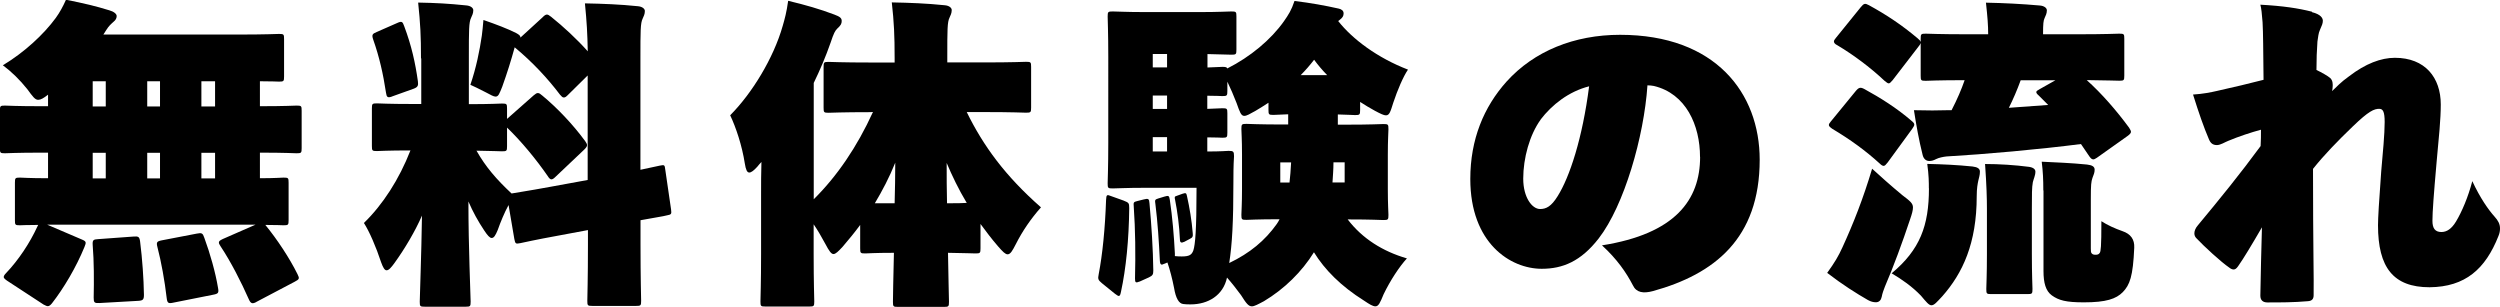
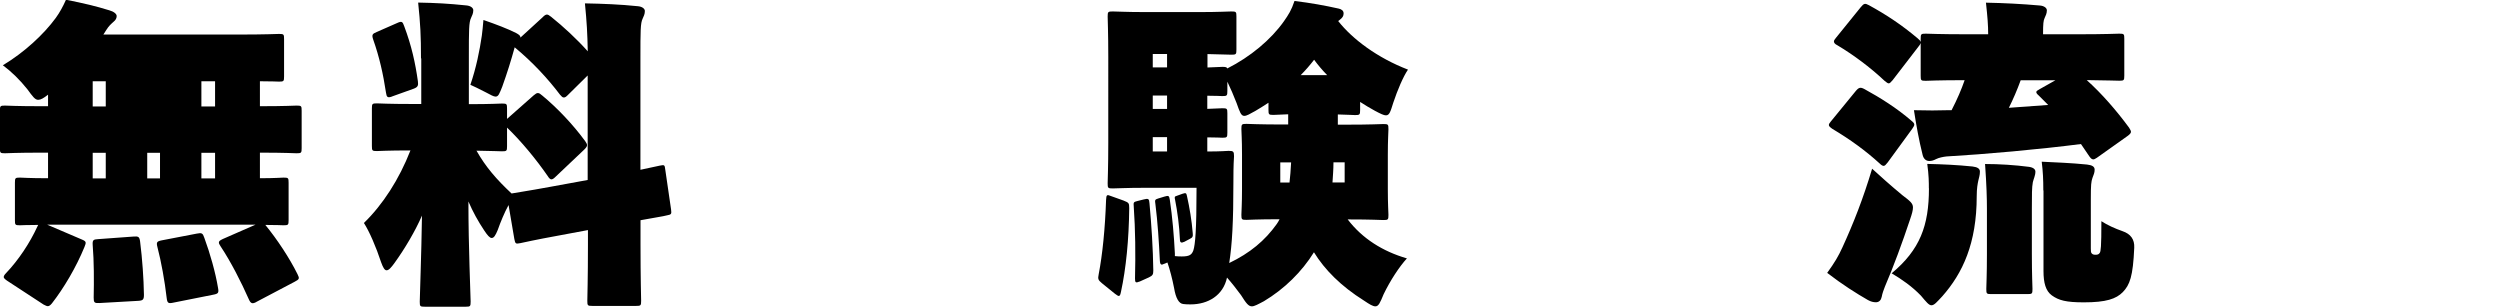
<svg xmlns="http://www.w3.org/2000/svg" id="_レイヤー_2" data-name="レイヤー_2" viewBox="0 0 281.54 34.56">
  <g id="_デザイン" data-name="デザイン">
    <g>
-       <path d="M28.85,34.02c-.43.22-.61.18-.83-.32-.86-1.94-2.01-4.21-3.19-5.98-.11-.18-.18-.29-.18-.4,0-.18.14-.25.43-.4l3.7-1.62H5.31l3.88,1.66c.54.22.54.32.32.86-.93,2.27-2.33,4.64-3.66,6.34-.18.22-.32.32-.47.32-.11,0-.25-.07-.47-.18l-4.13-2.7c-.25-.18-.36-.29-.36-.4s.07-.25.25-.43c1.44-1.51,2.69-3.42,3.52-5.22l.11-.22c-1.29,0-1.9.04-2.05.04-.54,0-.57-.04-.57-.58v-4.21c0-.54.04-.58.57-.58.22,0,1.04.07,3.16.07v-2.88h-.72c-2.87,0-3.88.07-4.13.07-.54,0-.57-.04-.57-.58v-4.21c0-.54.04-.58.57-.58.25,0,1.26.07,4.13.07h.72v-1.3c-.5.4-.83.58-1.11.58-.36,0-.61-.36-1.22-1.19-.86-1.08-1.79-1.98-2.76-2.7,2.4-1.44,4.59-3.46,5.96-5.33.47-.65.83-1.33,1.15-2.05,2.01.4,3.37.72,4.88,1.19.5.14.83.4.83.65s-.14.47-.32.61c-.32.29-.57.5-.86.97l-.32.5h15.04c3.3,0,4.49-.07,4.74-.07.54,0,.57.04.57.58v4.21c0,.54-.04.58-.57.58-.18,0-.83-.04-2.15-.04v2.81c2.87,0,3.88-.07,4.13-.07.54,0,.57.04.57.58v4.21c0,.54-.04.58-.57.58-.25,0-1.26-.07-4.13-.07v2.88c1.72,0,2.44-.07,2.66-.07.54,0,.57.04.57.58v4.21c0,.54-.04.58-.57.58-.18,0-.75-.04-2.05-.04,1.33,1.62,2.73,3.74,3.62,5.54.25.5.22.58-.32.86l-4.31,2.27ZM11.16,34.12c-.54.04-.61-.07-.61-.61.04-1.87.04-4.1-.11-5.9-.04-.58.07-.65.61-.68l3.98-.29c.54-.04.68,0,.75.58.25,1.98.4,4.14.43,5.98,0,.54-.11.65-.65.68l-4.41.25ZM10.44,11.99h1.47v-2.84h-1.47v2.84ZM10.44,20.09h1.47v-2.88h-1.47v2.88ZM16.58,11.99h1.44v-2.84h-1.44v2.84ZM16.58,20.09h1.44v-2.88h-1.44v2.88ZM19.49,34.09c-.54.11-.65.04-.72-.54-.22-1.91-.61-4.07-1.04-5.72-.14-.54-.07-.65.47-.76l3.95-.76c.57-.11.68-.07.86.47.65,1.76,1.26,3.92,1.54,5.62.11.58.04.68-.54.79l-4.52.9ZM22.68,11.99h1.54v-2.84h-1.54v2.84ZM22.68,20.09h1.54v-2.88h-1.54v2.88Z" />
+       <path d="M28.85,34.02c-.43.22-.61.18-.83-.32-.86-1.94-2.01-4.21-3.19-5.98-.11-.18-.18-.29-.18-.4,0-.18.14-.25.43-.4l3.7-1.62H5.31l3.88,1.66c.54.22.54.32.32.86-.93,2.27-2.33,4.64-3.66,6.34-.18.22-.32.32-.47.32-.11,0-.25-.07-.47-.18l-4.13-2.7c-.25-.18-.36-.29-.36-.4s.07-.25.25-.43c1.44-1.51,2.69-3.42,3.52-5.22l.11-.22c-1.29,0-1.9.04-2.05.04-.54,0-.57-.04-.57-.58v-4.21c0-.54.04-.58.57-.58.22,0,1.04.07,3.16.07v-2.88h-.72c-2.87,0-3.88.07-4.13.07-.54,0-.57-.04-.57-.58v-4.21c0-.54.04-.58.57-.58.25,0,1.26.07,4.13.07h.72v-1.3c-.5.4-.83.58-1.11.58-.36,0-.61-.36-1.22-1.19-.86-1.08-1.79-1.98-2.76-2.7,2.4-1.44,4.59-3.46,5.96-5.33.47-.65.83-1.33,1.15-2.05,2.01.4,3.37.72,4.88,1.19.5.14.83.4.83.65s-.14.47-.32.61c-.32.29-.57.5-.86.97l-.32.5h15.04c3.3,0,4.49-.07,4.74-.07.54,0,.57.04.57.58v4.21c0,.54-.04.58-.57.58-.18,0-.83-.04-2.15-.04v2.81c2.87,0,3.88-.07,4.13-.07.54,0,.57.04.57.58v4.21c0,.54-.04.58-.57.58-.25,0-1.26-.07-4.13-.07v2.88c1.72,0,2.44-.07,2.66-.07.54,0,.57.04.57.58v4.21c0,.54-.04.58-.57.58-.18,0-.75-.04-2.05-.04,1.33,1.62,2.73,3.74,3.62,5.54.25.5.22.58-.32.86l-4.31,2.27ZM11.16,34.12c-.54.04-.61-.07-.61-.61.04-1.87.04-4.1-.11-5.9-.04-.58.07-.65.61-.68l3.98-.29c.54-.04.68,0,.75.58.25,1.98.4,4.14.43,5.98,0,.54-.11.65-.65.68l-4.41.25ZM10.44,11.99h1.47v-2.84h-1.47v2.84ZM10.44,20.09h1.47v-2.88h-1.47v2.88ZM16.58,11.99h1.44h-1.44v2.84ZM16.58,20.09h1.44v-2.88h-1.44v2.88ZM19.49,34.09c-.54.11-.65.04-.72-.54-.22-1.91-.61-4.07-1.04-5.72-.14-.54-.07-.65.47-.76l3.95-.76c.57-.11.68-.07.86.47.65,1.76,1.26,3.92,1.54,5.62.11.58.04.68-.54.79l-4.52.9ZM22.68,11.99h1.54v-2.84h-1.54v2.84ZM22.68,20.09h1.54v-2.88h-1.54v2.88Z" />
      <path d="M47.41,6.59c0-2.59-.07-3.89-.32-6.3,2.05.04,3.37.11,5.42.32.5.04.79.29.79.54,0,.36-.14.61-.25.86-.25.5-.25,1.4-.25,4.46v5.26c2.55,0,3.48-.07,3.73-.07.54,0,.57.04.57.58v1.15l3.01-2.66c.22-.18.32-.25.47-.25s.29.11.5.29c1.61,1.33,3.41,3.2,4.81,5.11.14.22.22.32.22.47s-.11.29-.32.5l-3.27,3.1c-.18.18-.32.25-.43.25s-.25-.11-.4-.36c-1.29-1.87-3.01-3.96-4.59-5.47v2.09c0,.54-.04.58-.57.58-.22,0-.97-.04-2.87-.07,1.04,1.84,2.26,3.24,3.95,4.82.54-.11,1.65-.25,4.41-.76l4.16-.76v-11.77l-2.26,2.23c-.18.18-.29.25-.43.25s-.25-.11-.43-.32c-1.36-1.8-3.09-3.67-5.1-5.33-.43,1.55-.83,2.84-1.4,4.43-.32.79-.43,1.12-.75,1.12-.22,0-.54-.18-1.08-.47-.83-.43-1.36-.68-1.76-.86.65-1.91,1.04-3.82,1.29-5.54.04-.32.14-1.15.18-1.76,1.44.5,2.69.97,3.7,1.48.32.18.47.29.47.5l2.48-2.27c.21-.22.36-.32.5-.32.11,0,.25.07.47.25,1.4,1.12,2.91,2.52,4.13,3.89-.04-2.02-.11-3.28-.32-5.4,2.05.04,3.91.11,5.96.32.5.04.79.29.79.54,0,.36-.14.61-.25.86-.25.5-.25,1.4-.25,4.46v12.56l2.19-.47c.54-.11.54-.07.61.47l.65,4.46c.07.54.04.58-.5.68-.4.11-1.22.22-2.94.54v2.74c0,3.78.07,6.08.07,6.33,0,.54-.04.58-.57.58h-4.92c-.54,0-.57-.04-.57-.58,0-.29.07-2.52.07-6.3v-1.66l-3.27.61c-2.76.5-3.84.76-4.34.86-.54.11-.57.07-.68-.47l-.65-3.82c-.47.86-.9,1.91-1.22,2.81-.25.61-.43.9-.68.9-.22,0-.47-.29-.83-.83-.72-1.08-1.29-2.12-1.79-3.28,0,5.26.25,10.58.25,11.27,0,.54-.04.58-.57.58h-4.59c-.54,0-.57-.04-.57-.58,0-.61.18-5,.25-9.68-.75,1.73-1.94,3.74-3.09,5.33-.39.54-.65.83-.9.83-.21,0-.39-.29-.61-.9-.57-1.73-1.33-3.49-1.94-4.43,2.12-2.05,3.98-4.93,5.24-8.17-2.58,0-3.52.07-3.77.07-.54,0-.57-.04-.57-.58v-4.21c0-.54.04-.58.57-.58.25,0,1.22.07,4.02.07h.97v-5.15ZM44.15,10.87c-.5.18-.61.07-.68-.43-.32-2.12-.75-4.03-1.44-5.98-.18-.54-.11-.65.4-.86l2.3-1.01c.54-.25.61-.14.79.36.83,2.2,1.26,4.18,1.54,6.19.07.5,0,.68-.5.86l-2.4.86Z" />
-       <path d="M98.13,12.63c-3.34,0-4.56.07-4.81.07-.54,0-.57-.04-.57-.58v-4.57c0-.54.04-.58.57-.58.25,0,1.47.07,4.81.07h2.62v-.47c0-2.59-.07-4.07-.32-6.3,2.05.04,3.91.11,5.96.32.5.04.79.29.79.54,0,.36-.14.61-.25.86-.25.5-.25,1.4-.25,4.46v.58h4.06c3.34,0,4.56-.07,4.81-.07.54,0,.57.04.57.58v4.57c0,.54-.04.58-.57.58-.25,0-1.47-.07-4.81-.07h-1.87c1.87,3.82,4.34,7.2,8.36,10.73-1.15,1.3-2.08,2.66-2.83,4.14-.39.76-.61,1.15-.93,1.15-.25,0-.54-.29-1.04-.86-.75-.86-1.4-1.73-2.01-2.56v2.74c0,.54-.04.58-.57.58-.25,0-1.04-.04-3.09-.07.04,2.88.11,5.04.11,5.51,0,.54-.04.58-.57.58h-5.17c-.54,0-.57-.04-.57-.58,0-.47.04-2.63.11-5.51-2.19,0-3.01.07-3.23.07-.54,0-.57-.04-.57-.58v-2.63c-.61.83-1.29,1.66-1.97,2.45-.5.54-.79.83-1.04.83s-.5-.36-.9-1.12c-.43-.79-.86-1.55-1.33-2.23v3.35c0,3.17.07,5.08.07,5.33,0,.54-.04.58-.57.58h-4.92c-.54,0-.57-.04-.57-.58,0-.29.07-2.16.07-5.33v-6.7c0-1.22,0-2.45.04-3.67-.18.18-.32.36-.47.54-.39.43-.68.65-.9.65-.25,0-.39-.32-.5-1.01-.32-2.05-1-4.07-1.65-5.44,2.44-2.45,4.88-6.41,5.92-10.08.22-.76.43-1.51.61-2.81,1.97.47,3.59.94,5.2,1.55.57.22.83.36.83.72,0,.32-.11.5-.5.86-.25.25-.39.5-.75,1.58-.54,1.55-1.18,3.06-1.9,4.54v13.1c2.62-2.59,4.88-5.9,6.67-9.83h-.14ZM100.75,22.89c.04-1.51.07-3.06.07-4.57-.65,1.62-1.44,3.13-2.3,4.57h2.23ZM106.64,22.89c1,0,1.76,0,2.23-.04-.93-1.55-1.65-3.06-2.26-4.5,0,1.48,0,3.02.04,4.54Z" />
      <path d="M126.56,22.6c.54.22.61.25.61.83-.04,3.56-.36,6.8-.93,9.43-.07.32-.11.47-.25.47-.11,0-.21-.11-.43-.25l-1.47-1.19c-.43-.36-.47-.47-.36-1.01.43-2.23.72-5.15.83-8.35.04-.61.07-.65.61-.43l1.4.5ZM131.12,29.7c-.32.18-.47.14-.5-.32-.11-2.23-.25-4.36-.5-6.37-.07-.47-.07-.54.29-.65l.72-.22c.47-.14.54-.11.61.36.29,1.94.47,4.07.57,6.05v.29c.32.04.57.04.79.04.83,0,1.11-.18,1.29-.68.21-.65.36-2.23.36-7.05h-5.85c-2.12,0-3.05.07-3.59.07s-.57-.04-.57-.58c0-.29.07-1.84.07-4.57V6.44c0-2.74-.07-4.28-.07-4.57,0-.54.04-.58.57-.58s1.47.07,3.59.07h6.32c1.9,0,3.19-.07,3.45-.07.54,0,.57.04.57.58v3.71c0,.54-.04.58-.57.58-.22,0-1.22-.04-2.69-.07v1.51c1.04-.04,1.51-.07,1.69-.07.36,0,.5.04.54.18,2.58-1.3,4.92-3.24,6.39-5.33.5-.72.83-1.22,1.18-2.27,1.83.22,3.37.5,4.99.86.29.07.54.22.54.54,0,.29-.11.47-.43.72l-.18.14c1.62,2.05,4.41,4.14,7.86,5.47-.54.79-1.18,2.3-1.65,3.71-.32,1.01-.43,1.44-.83,1.44-.25,0-.61-.18-1.22-.5-.57-.32-1.15-.65-1.69-1.01v.9c0,.54-.04.58-.57.58-.21,0-.68-.04-1.94-.07v1.15h.86c2.94,0,3.98-.07,4.27-.07.54,0,.57.04.57.58,0,.25-.07,1.19-.07,2.88v3.89c0,1.69.07,2.63.07,2.88,0,.54-.04.58-.57.58-.29,0-1.29-.07-4.02-.07,1.65,2.16,3.95,3.6,6.67,4.39-.86.94-1.87,2.48-2.62,4.03-.4.97-.57,1.37-.93,1.37-.29,0-.65-.22-1.29-.65-2.58-1.62-4.41-3.46-5.63-5.44-1.36,2.2-3.34,4.14-5.63,5.51-.68.36-1.08.58-1.36.58-.39,0-.65-.36-1.22-1.26-.5-.68-1.04-1.37-1.58-1.98-.43,2.02-2.15,3.02-4.09,3.02-.29,0-.57,0-.83-.04q-.75-.07-1.04-1.8c-.22-1.12-.47-2.05-.75-2.88l-.32.14ZM128.32,31.71c-.43.18-.5.11-.5-.36.07-2.7.04-5.47-.14-8.06-.04-.5-.04-.54.4-.65l.72-.18c.54-.14.61-.07.65.43.22,2.38.4,5.18.43,7.56,0,.47-.07.58-.5.79l-1.04.47ZM129.82,7.59h1.61v-1.51h-1.61v1.51ZM129.82,12.27h1.61v-1.51h-1.61v1.51ZM129.82,17.06h1.61v-1.62h-1.61v1.62ZM133.31,27.25c-.25.14-.43.07-.43-.25-.07-1.58-.29-3.2-.54-4.46-.07-.36-.11-.4.22-.5l.61-.22c.36-.11.43-.11.5.25.29,1.3.54,2.77.65,4.18.04.36,0,.5-.32.65l-.68.36ZM135.96,17.06c1.61,0,2.15-.07,2.4-.07.54,0,.61.07.61.61-.07,1.04-.07,2.23-.07,2.95,0,4.46-.14,6.95-.47,9.07,2.33-1.12,4.02-2.52,5.35-4.39.11-.14.22-.36.32-.54-2.51,0-3.48.07-3.73.07-.54,0-.57-.04-.57-.58,0-.29.07-1.19.07-2.88v-3.89c0-1.69-.07-2.59-.07-2.88,0-.54.04-.58.57-.58.29,0,1.33.07,4.27.07h.43v-1.15c-1.04.04-1.47.07-1.65.07-.54,0-.57-.04-.57-.58v-.79c-.47.32-.97.61-1.44.9-.65.36-1,.58-1.29.58-.36,0-.5-.43-.86-1.44-.32-.83-.68-1.66-1.04-2.41v1.04c0,.54-.04.58-.57.58-.18,0-.65-.04-1.69-.04v1.48c1.04-.04,1.51-.07,1.69-.07.54,0,.57.04.57.58v2.16c0,.54-.04.58-.57.58-.18,0-.65-.04-1.69-.04v1.58ZM144.18,18.29v2.27h1.04c.07-.65.14-1.4.18-2.27h-1.22ZM149.46,8.46c-.57-.58-1.04-1.15-1.47-1.73-.47.61-.97,1.19-1.51,1.73h2.98ZM151.43,20.55v-2.27h-1.26c0,.83-.07,1.58-.11,2.27h1.36Z" />
-       <path d="M191.45,17.67c0-3.56-1.58-7.13-5.2-7.99-.14-.04-.54-.07-.72-.07-.39,5.79-2.62,13.53-5.49,17.24-2.01,2.59-4.06,3.42-6.42,3.42-3.52,0-8.04-2.88-8.04-10.11,0-4.46,1.51-8.1,4.09-10.98,3.09-3.42,7.61-5.26,12.78-5.26,10.77,0,15.72,6.59,15.72,14.07,0,8.89-5.13,12.89-12.02,14.79-1.08.29-1.87.18-2.26-.65-.75-1.44-1.76-2.92-3.48-4.5,8.25-1.3,11.05-5.11,11.05-9.97ZM173.51,13.46c-1.26,1.73-1.97,4.36-1.97,6.66,0,2.12,1,3.42,1.9,3.42.68,0,1.26-.29,1.97-1.44,1.36-2.16,2.8-6.52,3.55-12.38-2.3.58-4.2,2.09-5.46,3.74Z" />
      <path d="M214.21,21.96c.9.68,1.22.94,1.22,1.4,0,.32-.11.72-.32,1.33-.9,2.7-1.87,5.33-2.84,7.59-.14.36-.29.76-.36,1.15-.07.36-.29.61-.65.61-.29,0-.57-.07-.9-.25-1.26-.72-2.91-1.76-4.59-3.06.86-1.19,1.26-1.87,1.72-2.88,1.22-2.66,2.33-5.47,3.34-8.85.83.76,2.19,1.98,3.37,2.95ZM212.56,18.32c-.18.22-.29.36-.43.36-.11,0-.25-.07-.43-.25-1.62-1.48-3.37-2.74-5.35-3.92-.25-.18-.39-.29-.39-.43,0-.11.07-.22.22-.4l2.8-3.42c.36-.43.54-.47,1-.22,1.72.94,3.62,2.12,5.28,3.56.22.18.32.29.32.43s-.11.29-.25.5l-2.76,3.78ZM213.1,9.07c-.18.22-.29.32-.4.32s-.25-.11-.47-.29c-1.65-1.55-3.55-2.95-5.31-4-.29-.14-.39-.29-.39-.43,0-.11.07-.22.22-.4l2.8-3.46c.36-.43.47-.47.93-.22,1.97,1.08,3.66,2.2,5.46,3.71.25.22.29.25.36.43v-.36c0-.54.04-.58.57-.58.25,0,1.47.07,4.81.07h2.22c0-1.01-.07-1.91-.25-3.56,2.05.04,4.02.14,6.07.32.5.04.79.29.79.54,0,.36-.14.61-.25.86-.14.29-.18.65-.18,1.84h3.77c3.34,0,4.56-.07,4.81-.07.54,0,.57.04.57.58v4.14c0,.54-.04.58-.57.58-.22,0-1.22-.04-3.66-.07,1.72,1.55,3.34,3.42,4.77,5.36.14.22.21.36.21.47,0,.14-.14.29-.39.47l-3.45,2.45c-.18.11-.29.18-.39.18-.18,0-.29-.11-.47-.36l-.93-1.37c-4.74.61-10.8,1.15-15.15,1.4-.36.04-.86.14-1.15.29s-.5.22-.79.22c-.36,0-.65-.25-.75-.72-.4-1.58-.72-3.38-.97-5,1.54.04,2.69.04,3.88,0h.36c.65-1.26,1.11-2.34,1.47-3.38-2.98,0-4.16.07-4.38.07-.54,0-.57-.04-.57-.58v-3.67c-.07.18-.11.22-.25.4l-2.94,3.82ZM217.22,21.2c0-.65,0-1.44-.18-2.74,1.76.04,3.34.11,5.1.29.57.07.83.25.83.58,0,.4-.11.68-.18,1.01-.07.32-.18.86-.18,1.76,0,5.29-1.58,8.67-3.88,11.27-.61.65-.9,1.01-1.22,1.01-.29,0-.57-.36-1.18-1.08-1-1.04-2.15-1.84-3.3-2.52,3.19-2.66,4.2-5.36,4.2-9.57ZM228.82,28.62c0,2.34.07,3.67.07,3.92,0,.54-.04.58-.57.58h-4.06c-.54,0-.57-.04-.57-.58,0-.29.07-1.58.07-3.92v-5.11c0-1.15-.04-2.63-.21-5.04,1.58,0,3.34.11,4.95.32.5.07.72.29.72.54,0,.43-.21.83-.29,1.19-.11.58-.11,1.37-.11,2.99v5.11ZM230.65,11.81l-1.04-1.04c-.21-.18-.29-.29-.29-.4s.11-.18.36-.32l1.79-1.01h-3.91c-.39,1.08-.86,2.16-1.33,3.1l4.41-.32ZM230.11,21.45c0-1.26-.04-2.09-.18-3.24,1.4.07,3.34.14,5.1.32.61.07.86.25.86.58,0,.36-.11.54-.25.94-.14.43-.18.72-.18,2.38v5.54c0,.29,0,.47.11.58s.22.14.43.14.36-.04.47-.22c.11-.18.18-.61.18-3.56.65.43,1.54.83,2.37,1.12q1.4.47,1.33,1.87c-.14,3.24-.5,4.18-1.29,5-.75.76-1.87,1.15-4.38,1.15-2.01,0-2.83-.22-3.62-.79-.68-.5-.93-1.4-.93-2.74v-9.07Z" />
-       <path d="M260.37,1.37c1,.25,1.22.68,1.22.97s-.11.54-.32,1.01c-.18.36-.22.9-.29,1.33-.07,1.12-.11,1.87-.11,3.2.61.29,1.29.68,1.54.9.32.29.29.72.29.9s-.04.47-.07.58c.22-.22.57-.54.79-.76.39-.36.57-.5,1.11-.9,1.87-1.44,3.62-2.09,5.17-2.09,3.41,0,5.17,2.23,5.17,5.26,0,1.66-.21,3.67-.47,6.48-.32,3.64-.47,5.62-.47,6.62,0,.83.29,1.26,1.01,1.26.61,0,1.15-.36,1.65-1.19.65-1.08,1.36-2.74,1.83-4.54.9,1.94,1.83,3.24,2.51,4,.39.43.61.83.61,1.33,0,.25-.04.54-.18.86-1.47,3.71-3.73,5.72-7.75,5.76-4.09,0-5.81-2.23-5.81-6.98,0-.79.11-2.66.36-6.05.18-2.05.39-4.21.39-5.58,0-1.19-.21-1.44-.54-1.48-.65-.04-1.29.29-3.01,1.94-1.76,1.69-3.3,3.28-4.52,4.82,0,8.71.11,12.53.07,14.22,0,.47-.22.65-.65.68-1.58.14-3.12.14-4.56.14-.5,0-.79-.25-.79-.76.04-2.27.11-5.4.18-7.7-1.15,1.98-2.08,3.53-2.69,4.39-.18.25-.32.36-.5.36-.14,0-.32-.07-.5-.22-.9-.61-2.83-2.38-3.7-3.31-.14-.14-.22-.32-.22-.54,0-.25.11-.58.39-.9,2.51-3.02,4.74-5.76,7.07-8.93.04-.58.04-1.3.04-1.84-1.08.29-2.51.76-3.7,1.26-.36.14-.86.47-1.26.47-.47,0-.72-.22-.9-.65-.57-1.33-1.15-2.99-1.79-5.04,1.11-.07,2.01-.25,2.66-.4,1.94-.43,3.73-.86,5.28-1.26-.04-3.49-.04-5.26-.11-6.48-.07-.94-.14-1.58-.25-1.98,2.58.14,4.27.4,5.81.79Z" />
    </g>
  </g>
</svg>